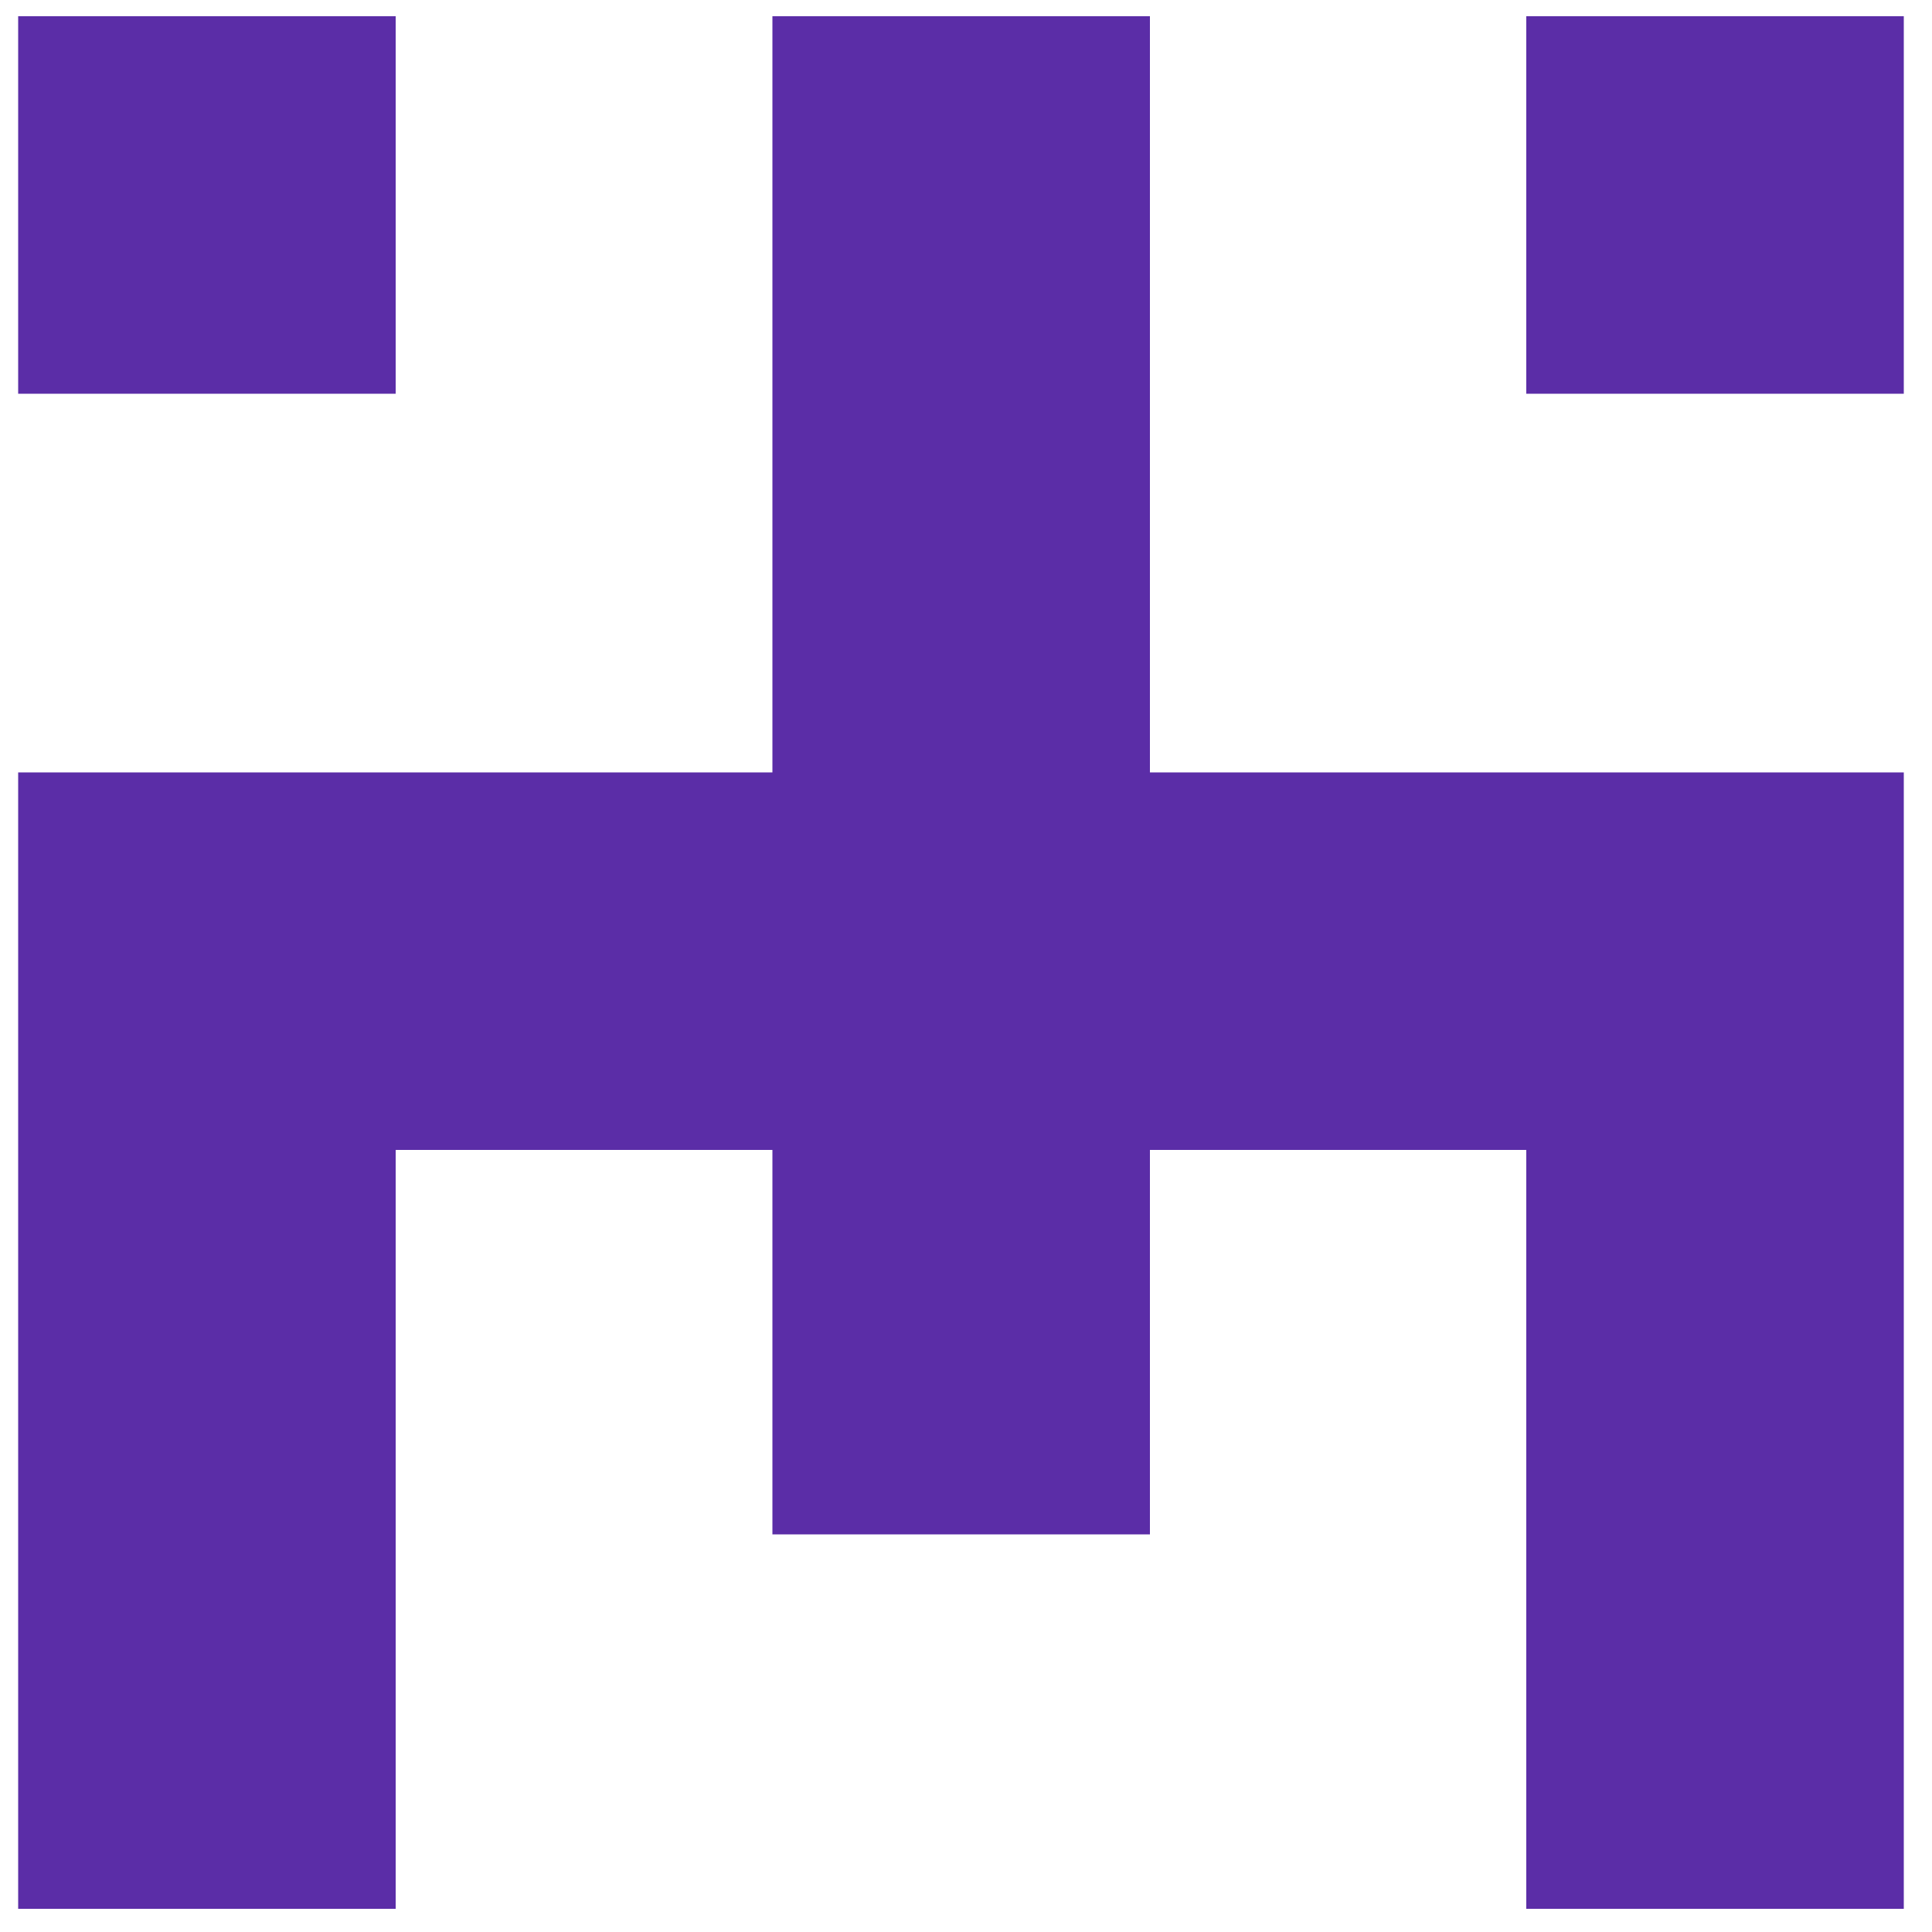
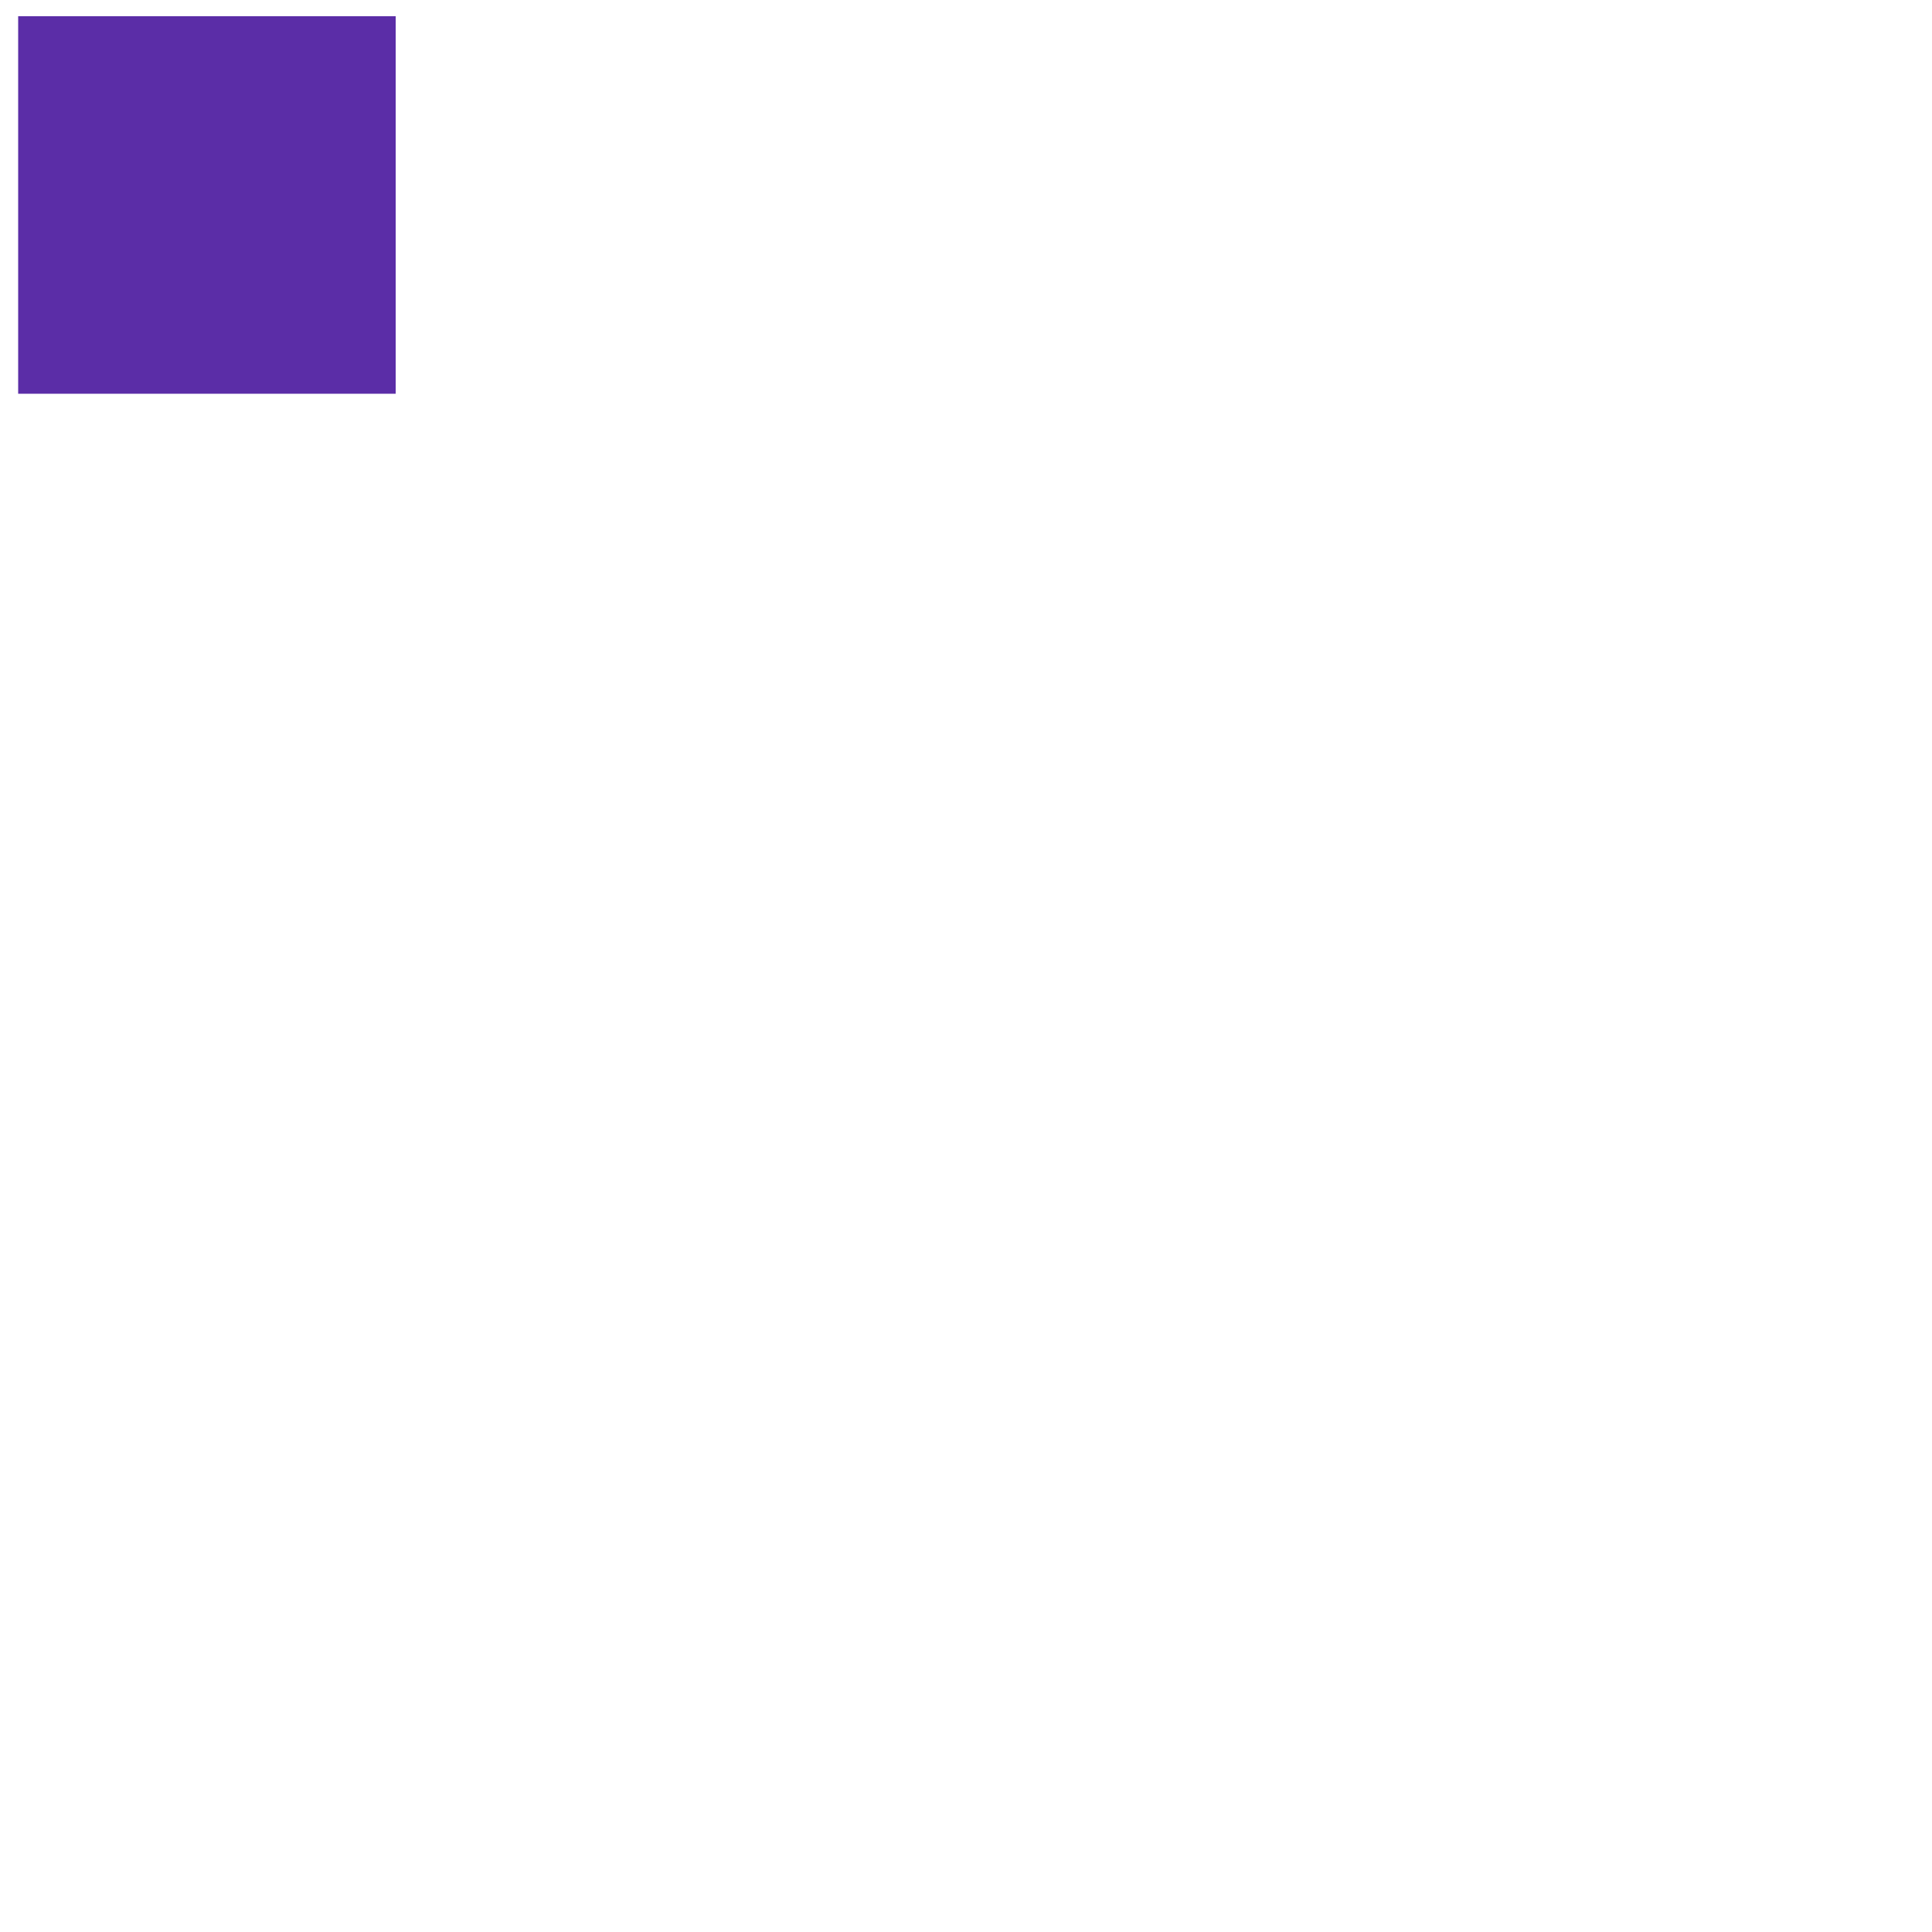
<svg xmlns="http://www.w3.org/2000/svg" version="1.1" id="POA" x="0px" y="0px" viewBox="0 0 500 500" style="enable-background:new 0 0 500 500;" xml:space="preserve">
  <style type="text/css">
	.st0{fill:#5B2DA7;}
</style>
  <rect x="4.7" y="4.2" class="st0" width="97.7" height="97.7" />
-   <rect x="395" y="4.2" class="st0" width="97.7" height="97.7" />
-   <polygon class="st0" points="432.8,199.9 395,199.9 297.6,199.9 297.6,4.2 199.9,4.2 199.9,199.9 102.4,199.9 64.7,199.9 4.7,199.9   4.7,494 102.4,494 102.4,297.6 199.9,297.6 199.9,397.1 297.6,397.1 297.6,297.6 395,297.6 395,494 492.7,494 492.7,199.9 " />
</svg>